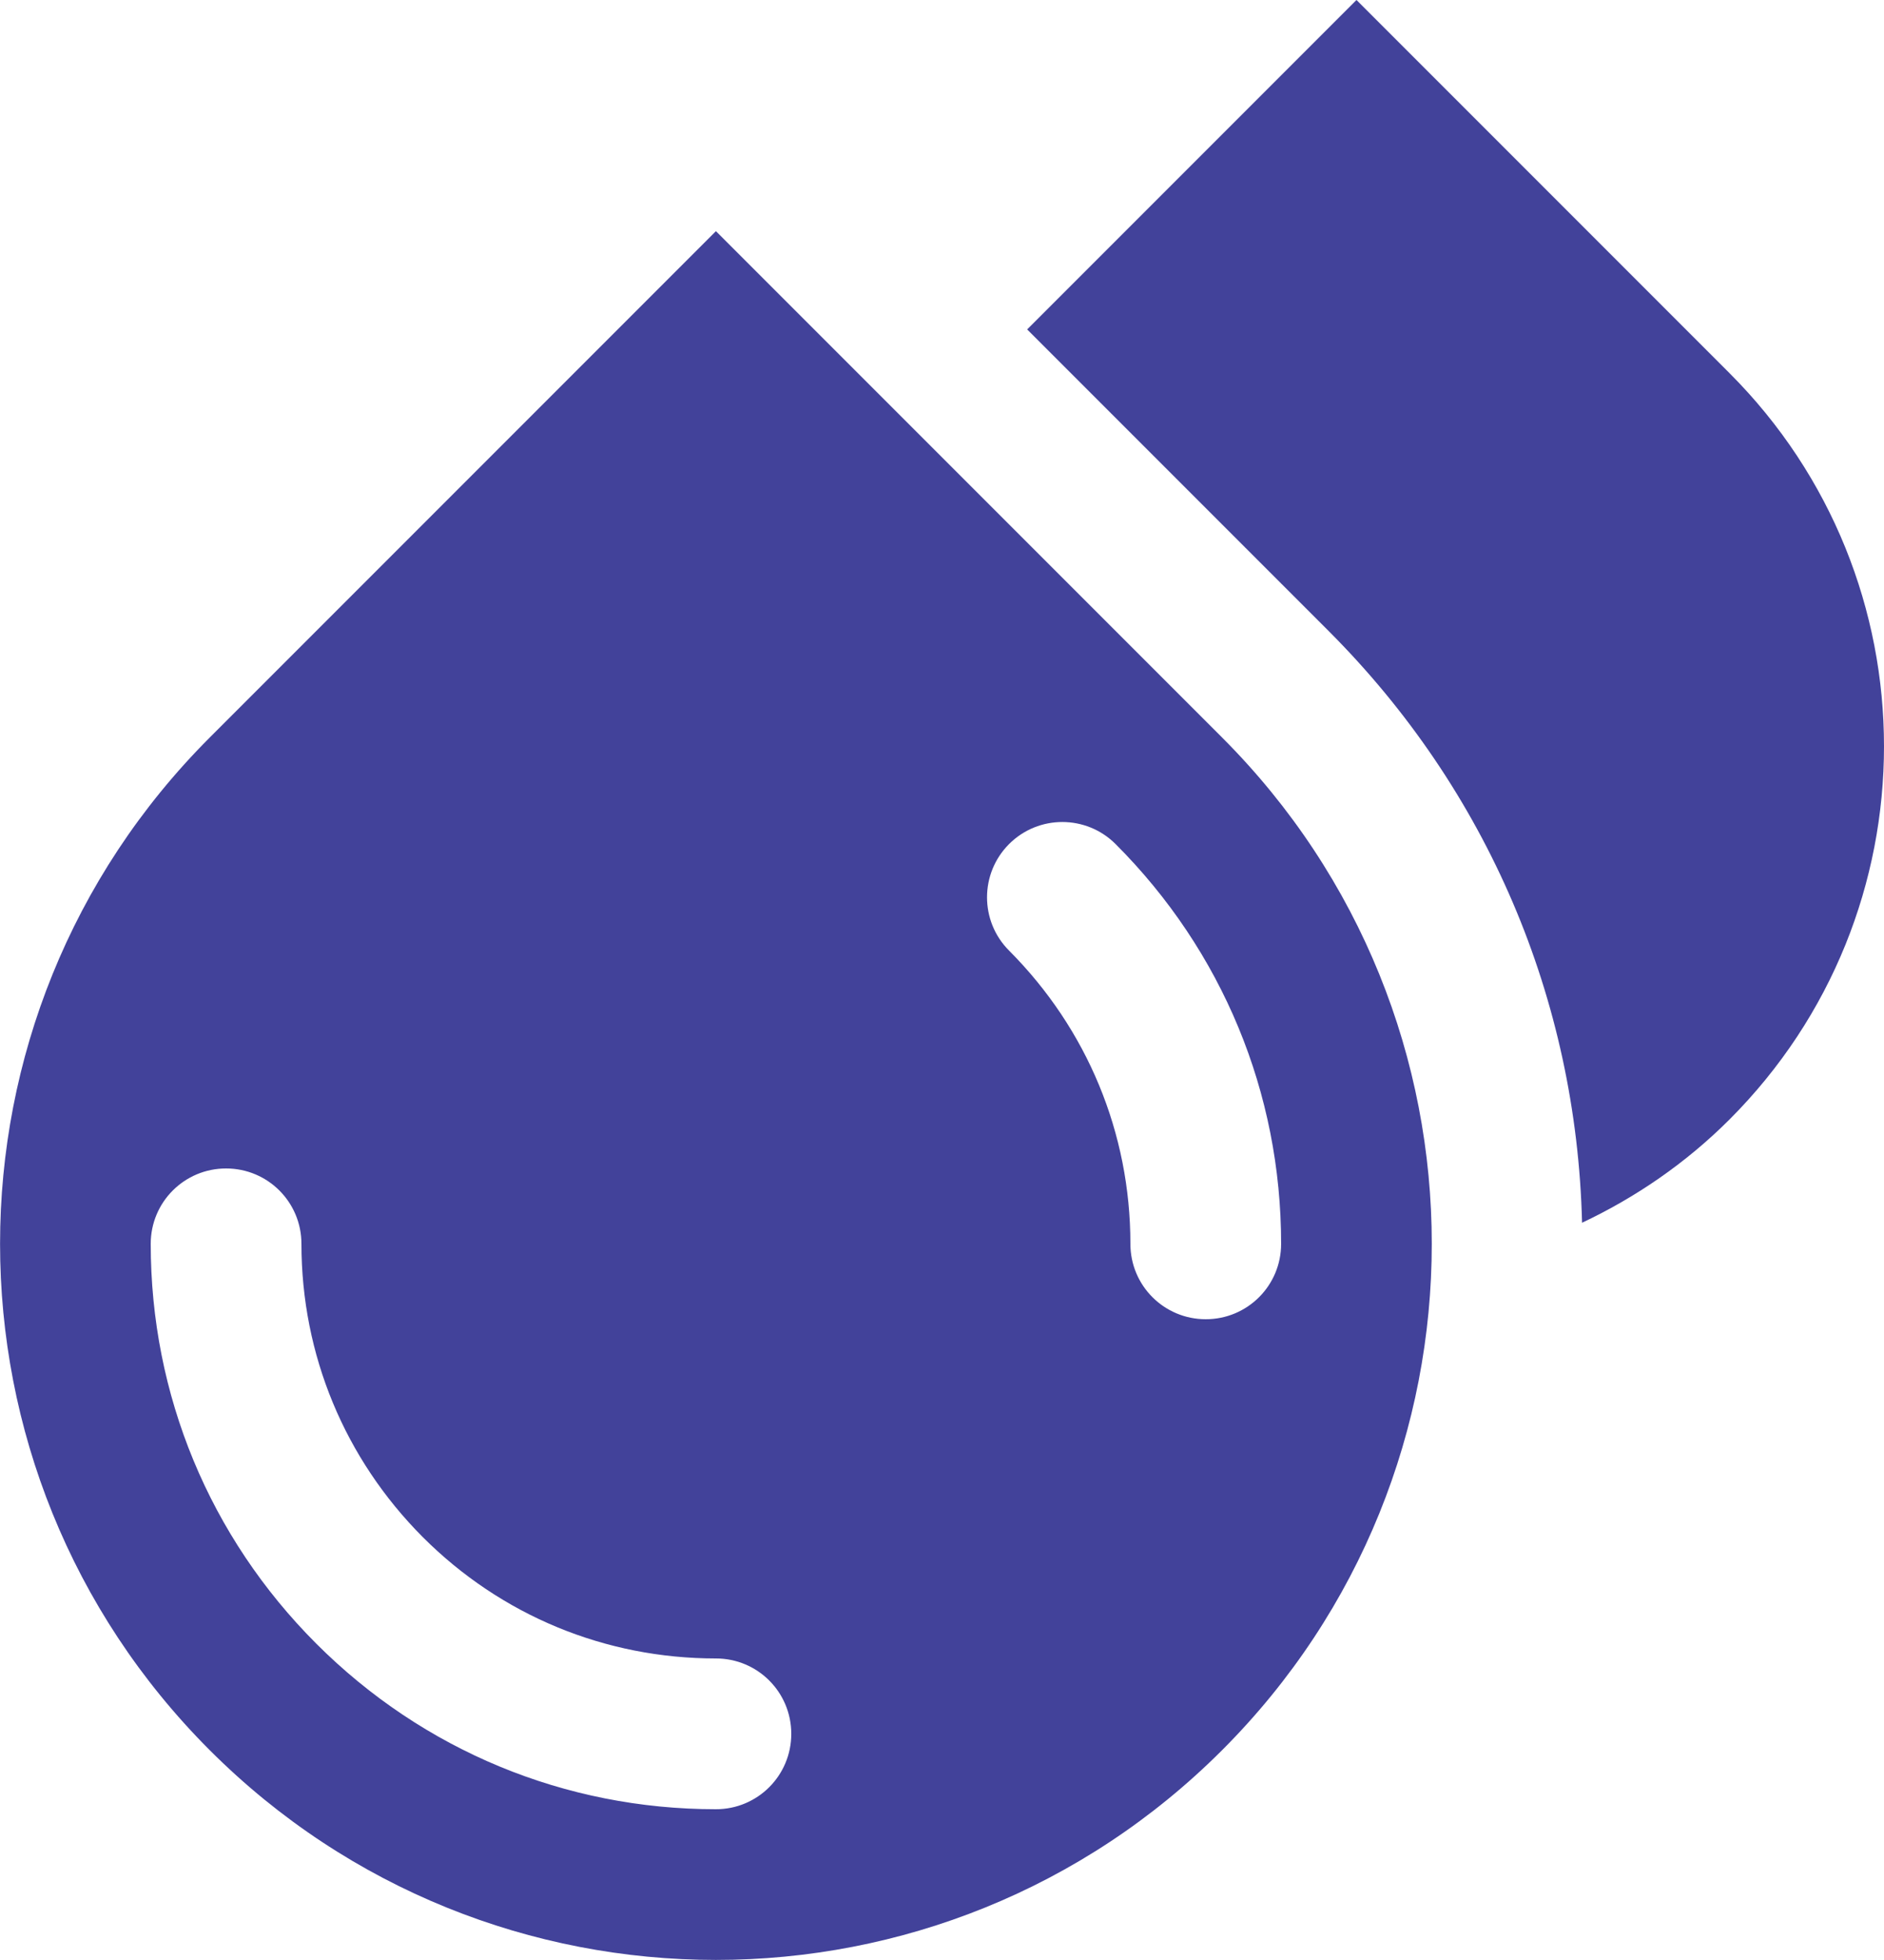
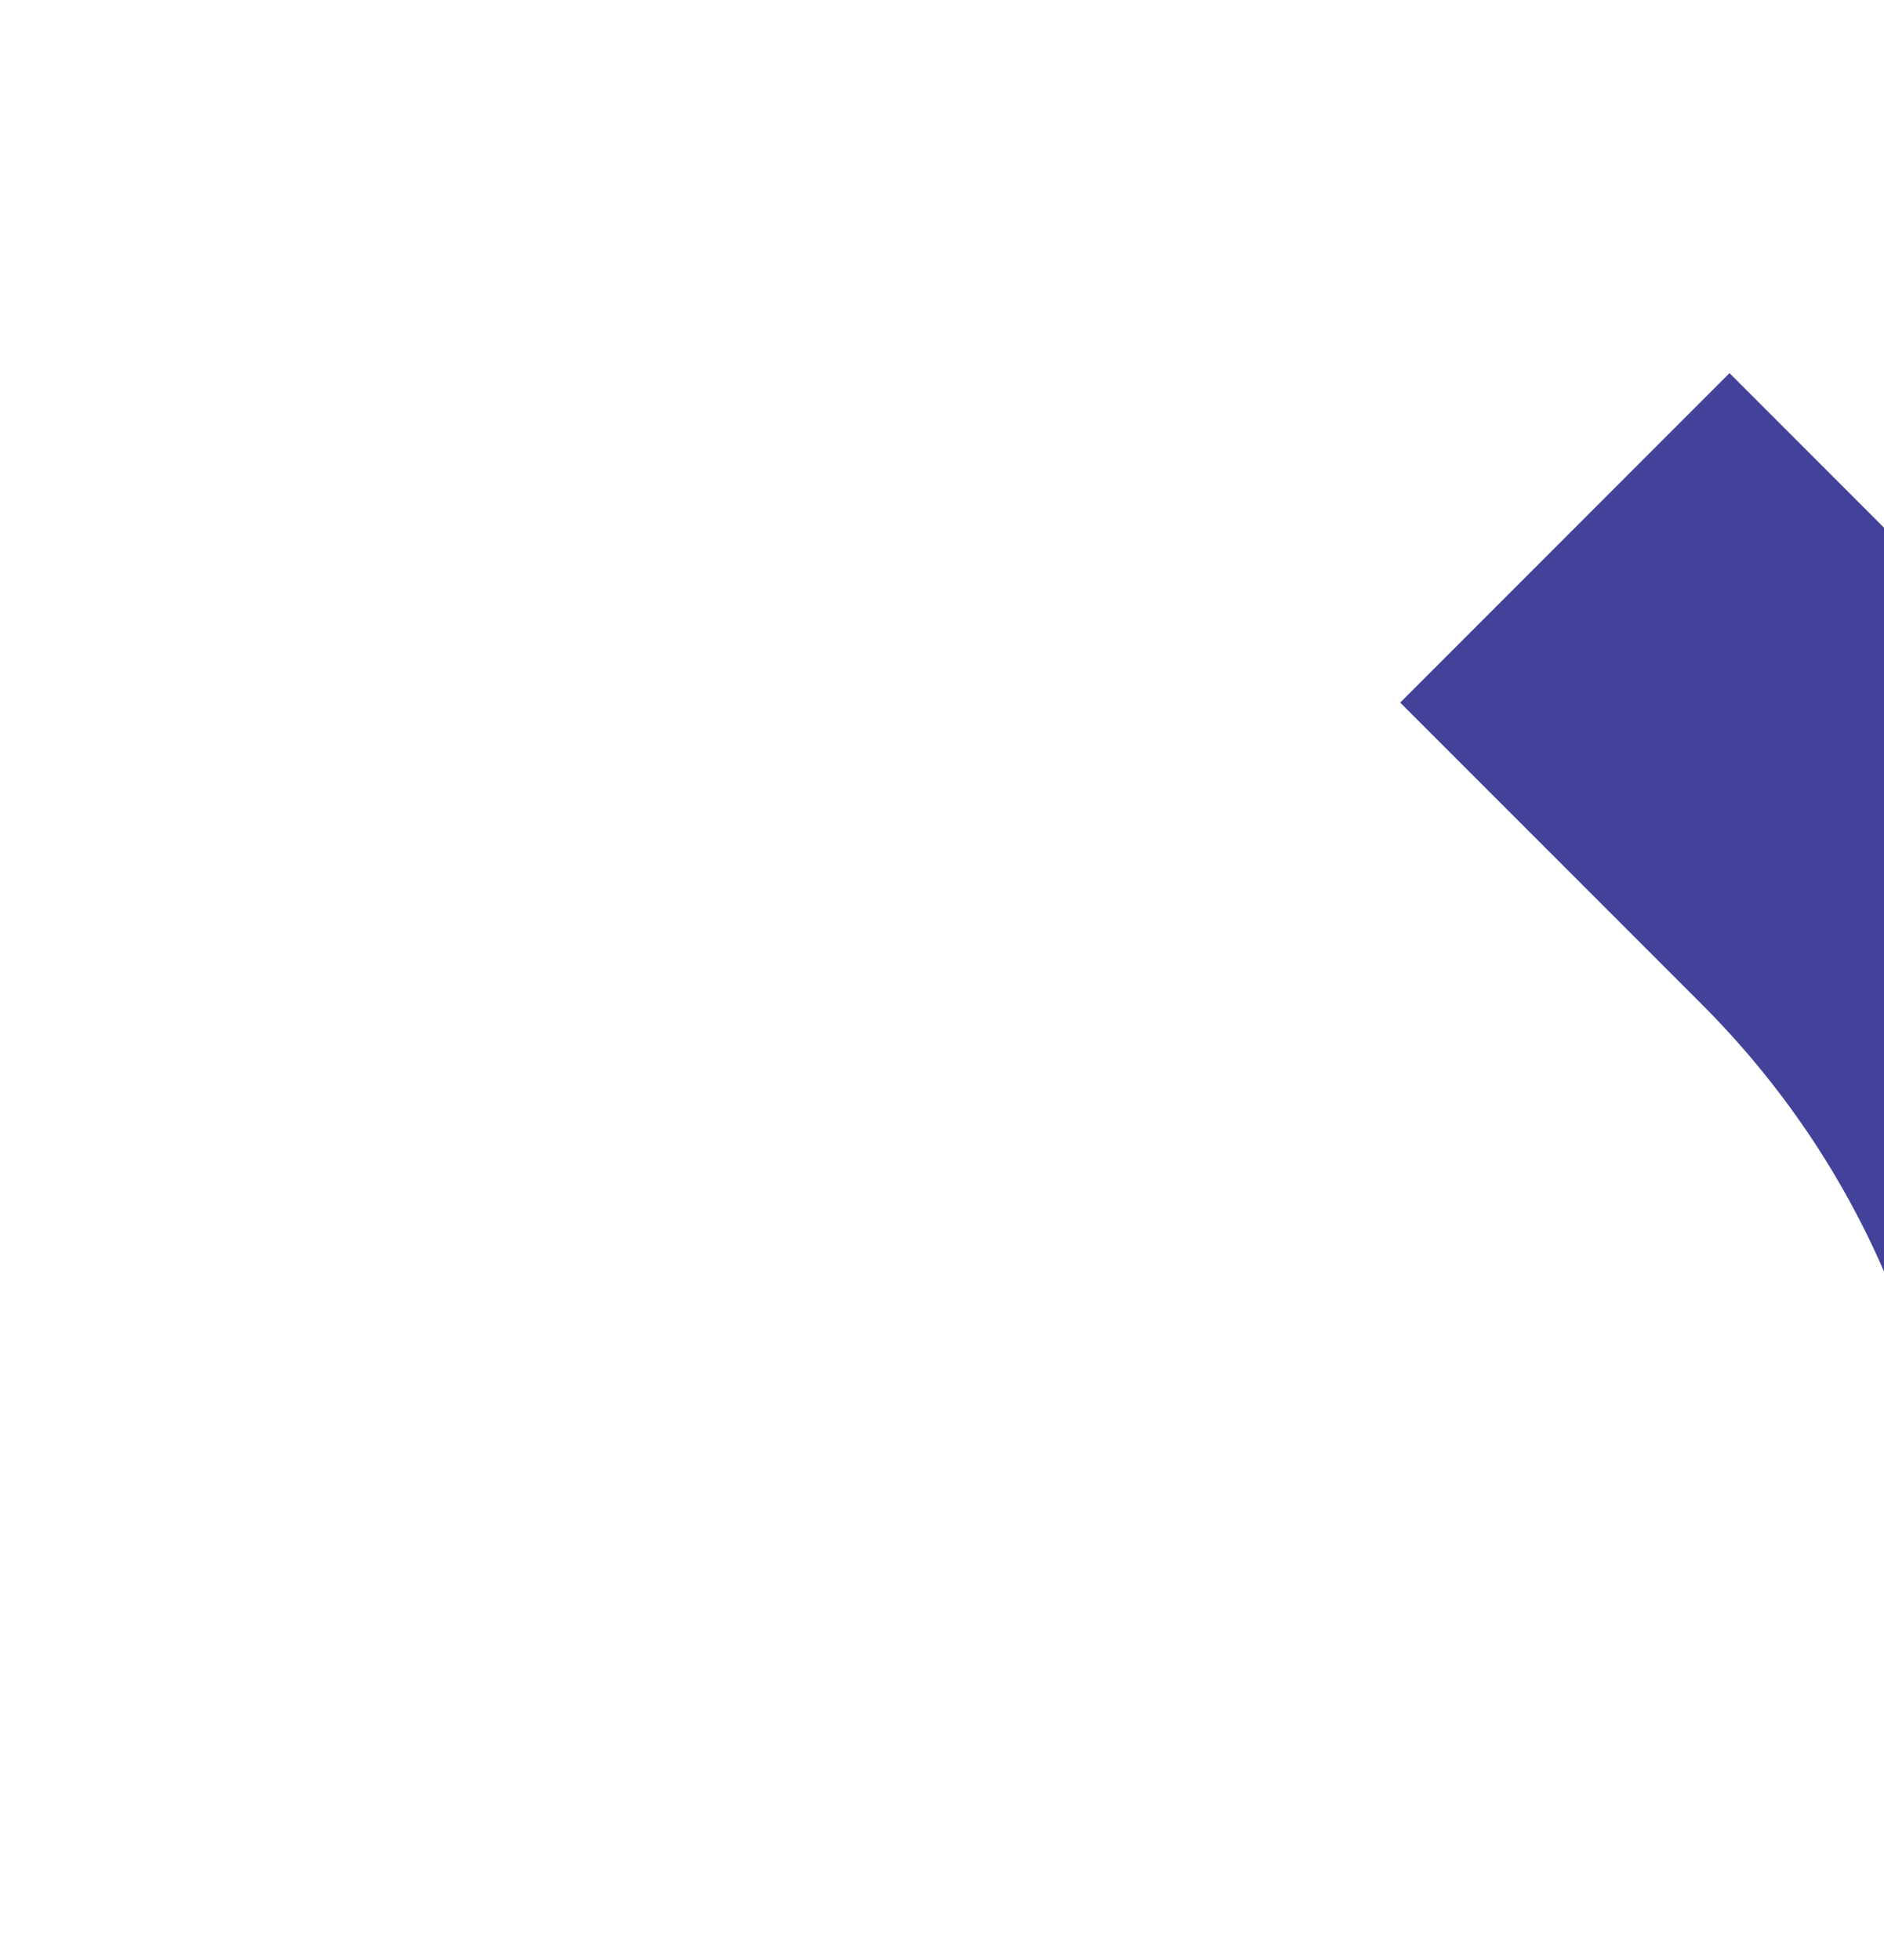
<svg xmlns="http://www.w3.org/2000/svg" id="Layer_1" viewBox="0 0 75 78">
  <defs>
    <style>.cls-1{fill:#42429a;}</style>
  </defs>
-   <path class="cls-1" d="M68.85,14.85L54,0l-13.11,13.11,12,12c6.32,6.32,9.87,14.65,10.09,23.55,2.12-1,4.12-2.36,5.87-4.11,8.2-8.2,8.2-21.5,0-29.7Z" />
-   <path class="cls-1" d="M28.5,9.2L8.35,29.35c-11.13,11.13-11.13,29.17,0,40.3,11.13,11.13,29.17,11.13,40.3,0,11.13-11.13,11.13-29.17,0-40.3L28.5,9.2Zm0,62.8c-6.01,0-11.66-2.34-15.91-6.59-4.25-4.25-6.59-9.9-6.59-15.91,0-1.66,1.34-3,3-3s3,1.34,3,3c0,4.41,1.72,8.55,4.83,11.67,3.12,3.12,7.26,4.83,11.67,4.83,1.66,0,3,1.34,3,3s-1.34,3-3,3Zm19.5-19.5c-1.66,0-3-1.34-3-3,0-4.41-1.72-8.55-4.83-11.67-1.17-1.17-1.17-3.07,0-4.24,1.17-1.17,3.07-1.17,4.24,0,4.25,4.25,6.59,9.9,6.59,15.91,0,1.66-1.34,3-3,3Z" />
+   <path class="cls-1" d="M68.85,14.85l-13.11,13.11,12,12c6.32,6.32,9.87,14.65,10.09,23.55,2.12-1,4.12-2.36,5.87-4.11,8.2-8.2,8.2-21.5,0-29.7Z" />
</svg>